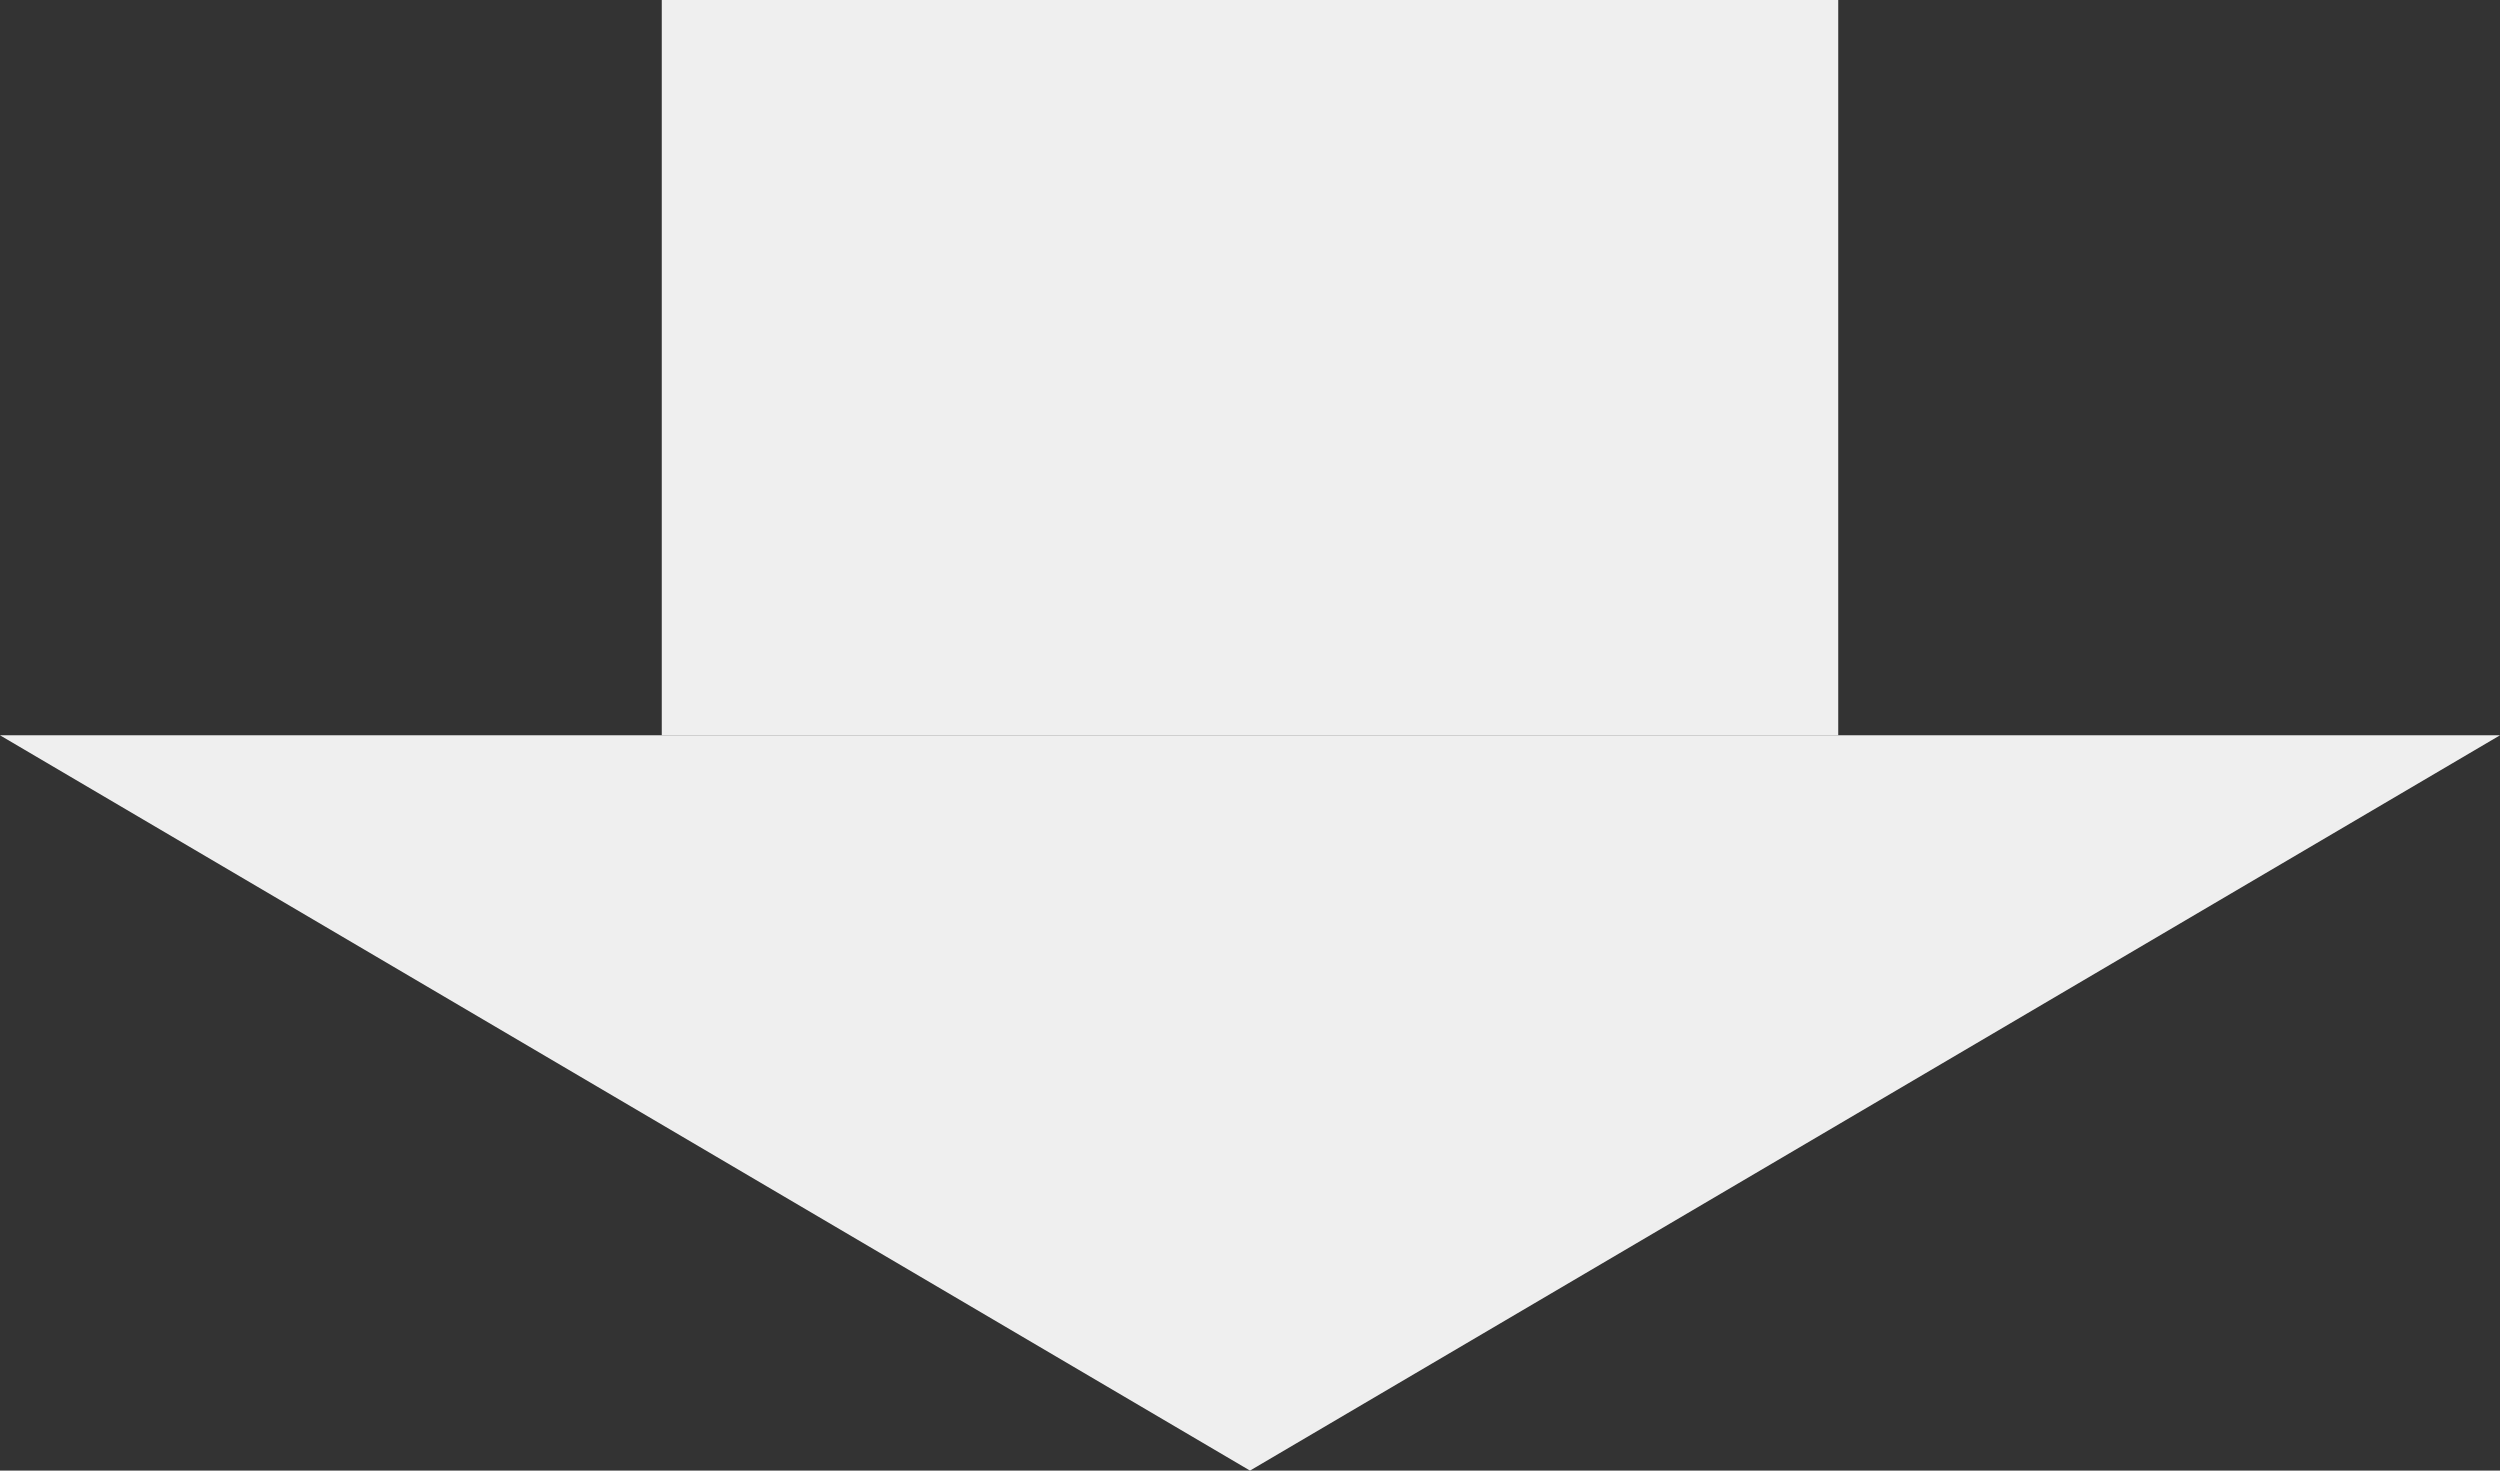
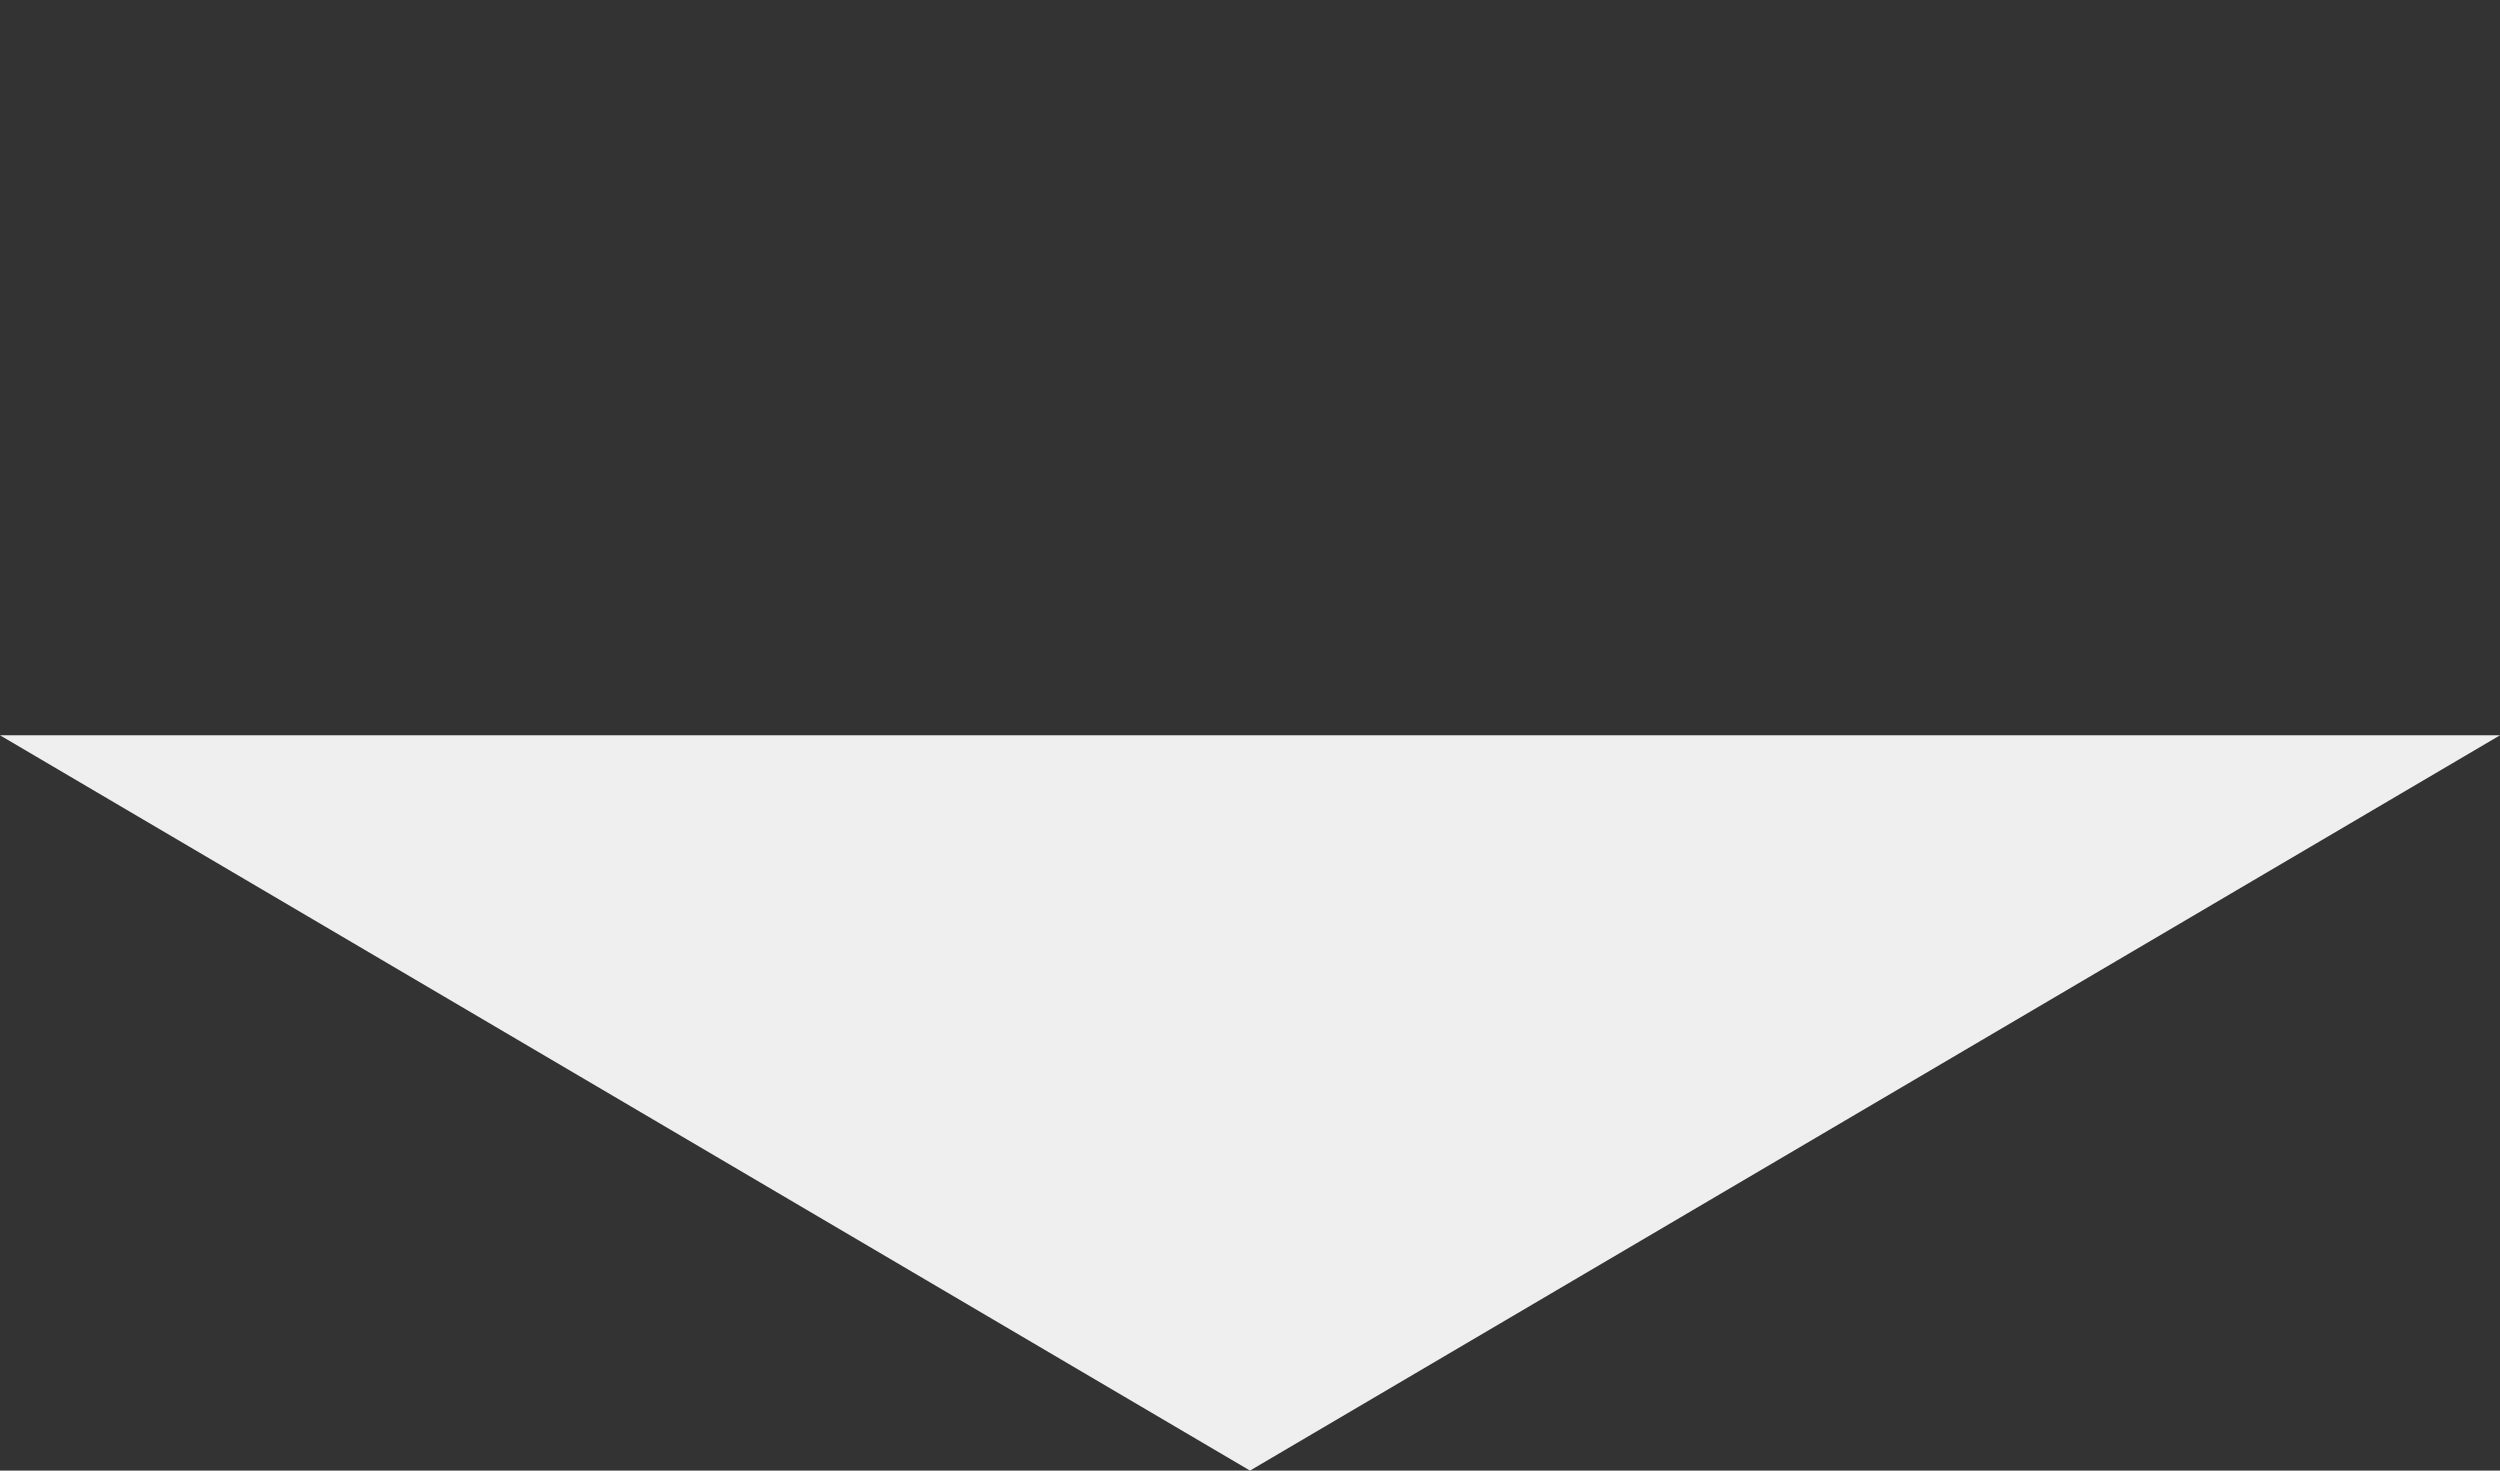
<svg xmlns="http://www.w3.org/2000/svg" width="170" height="100" viewBox="0 0 170 100">
  <rect x="0" y="0" width="170" height="100" fill="#333333" stroke="none" />
  <g id="sec02-arrow02" transform="translate(668 -2328)">
-     <rect id="sec02-arrow02-2" data-name="sec02-arrow02" width="80" height="50" transform="translate(-623 2328)" fill="#fff" opacity="0.92" />
    <path id="多角形_7" data-name="多角形 7" d="M85,0l85,50H0Z" transform="translate(-498 2428) rotate(180)" fill="#fff" opacity="0.92" />
  </g>
</svg>